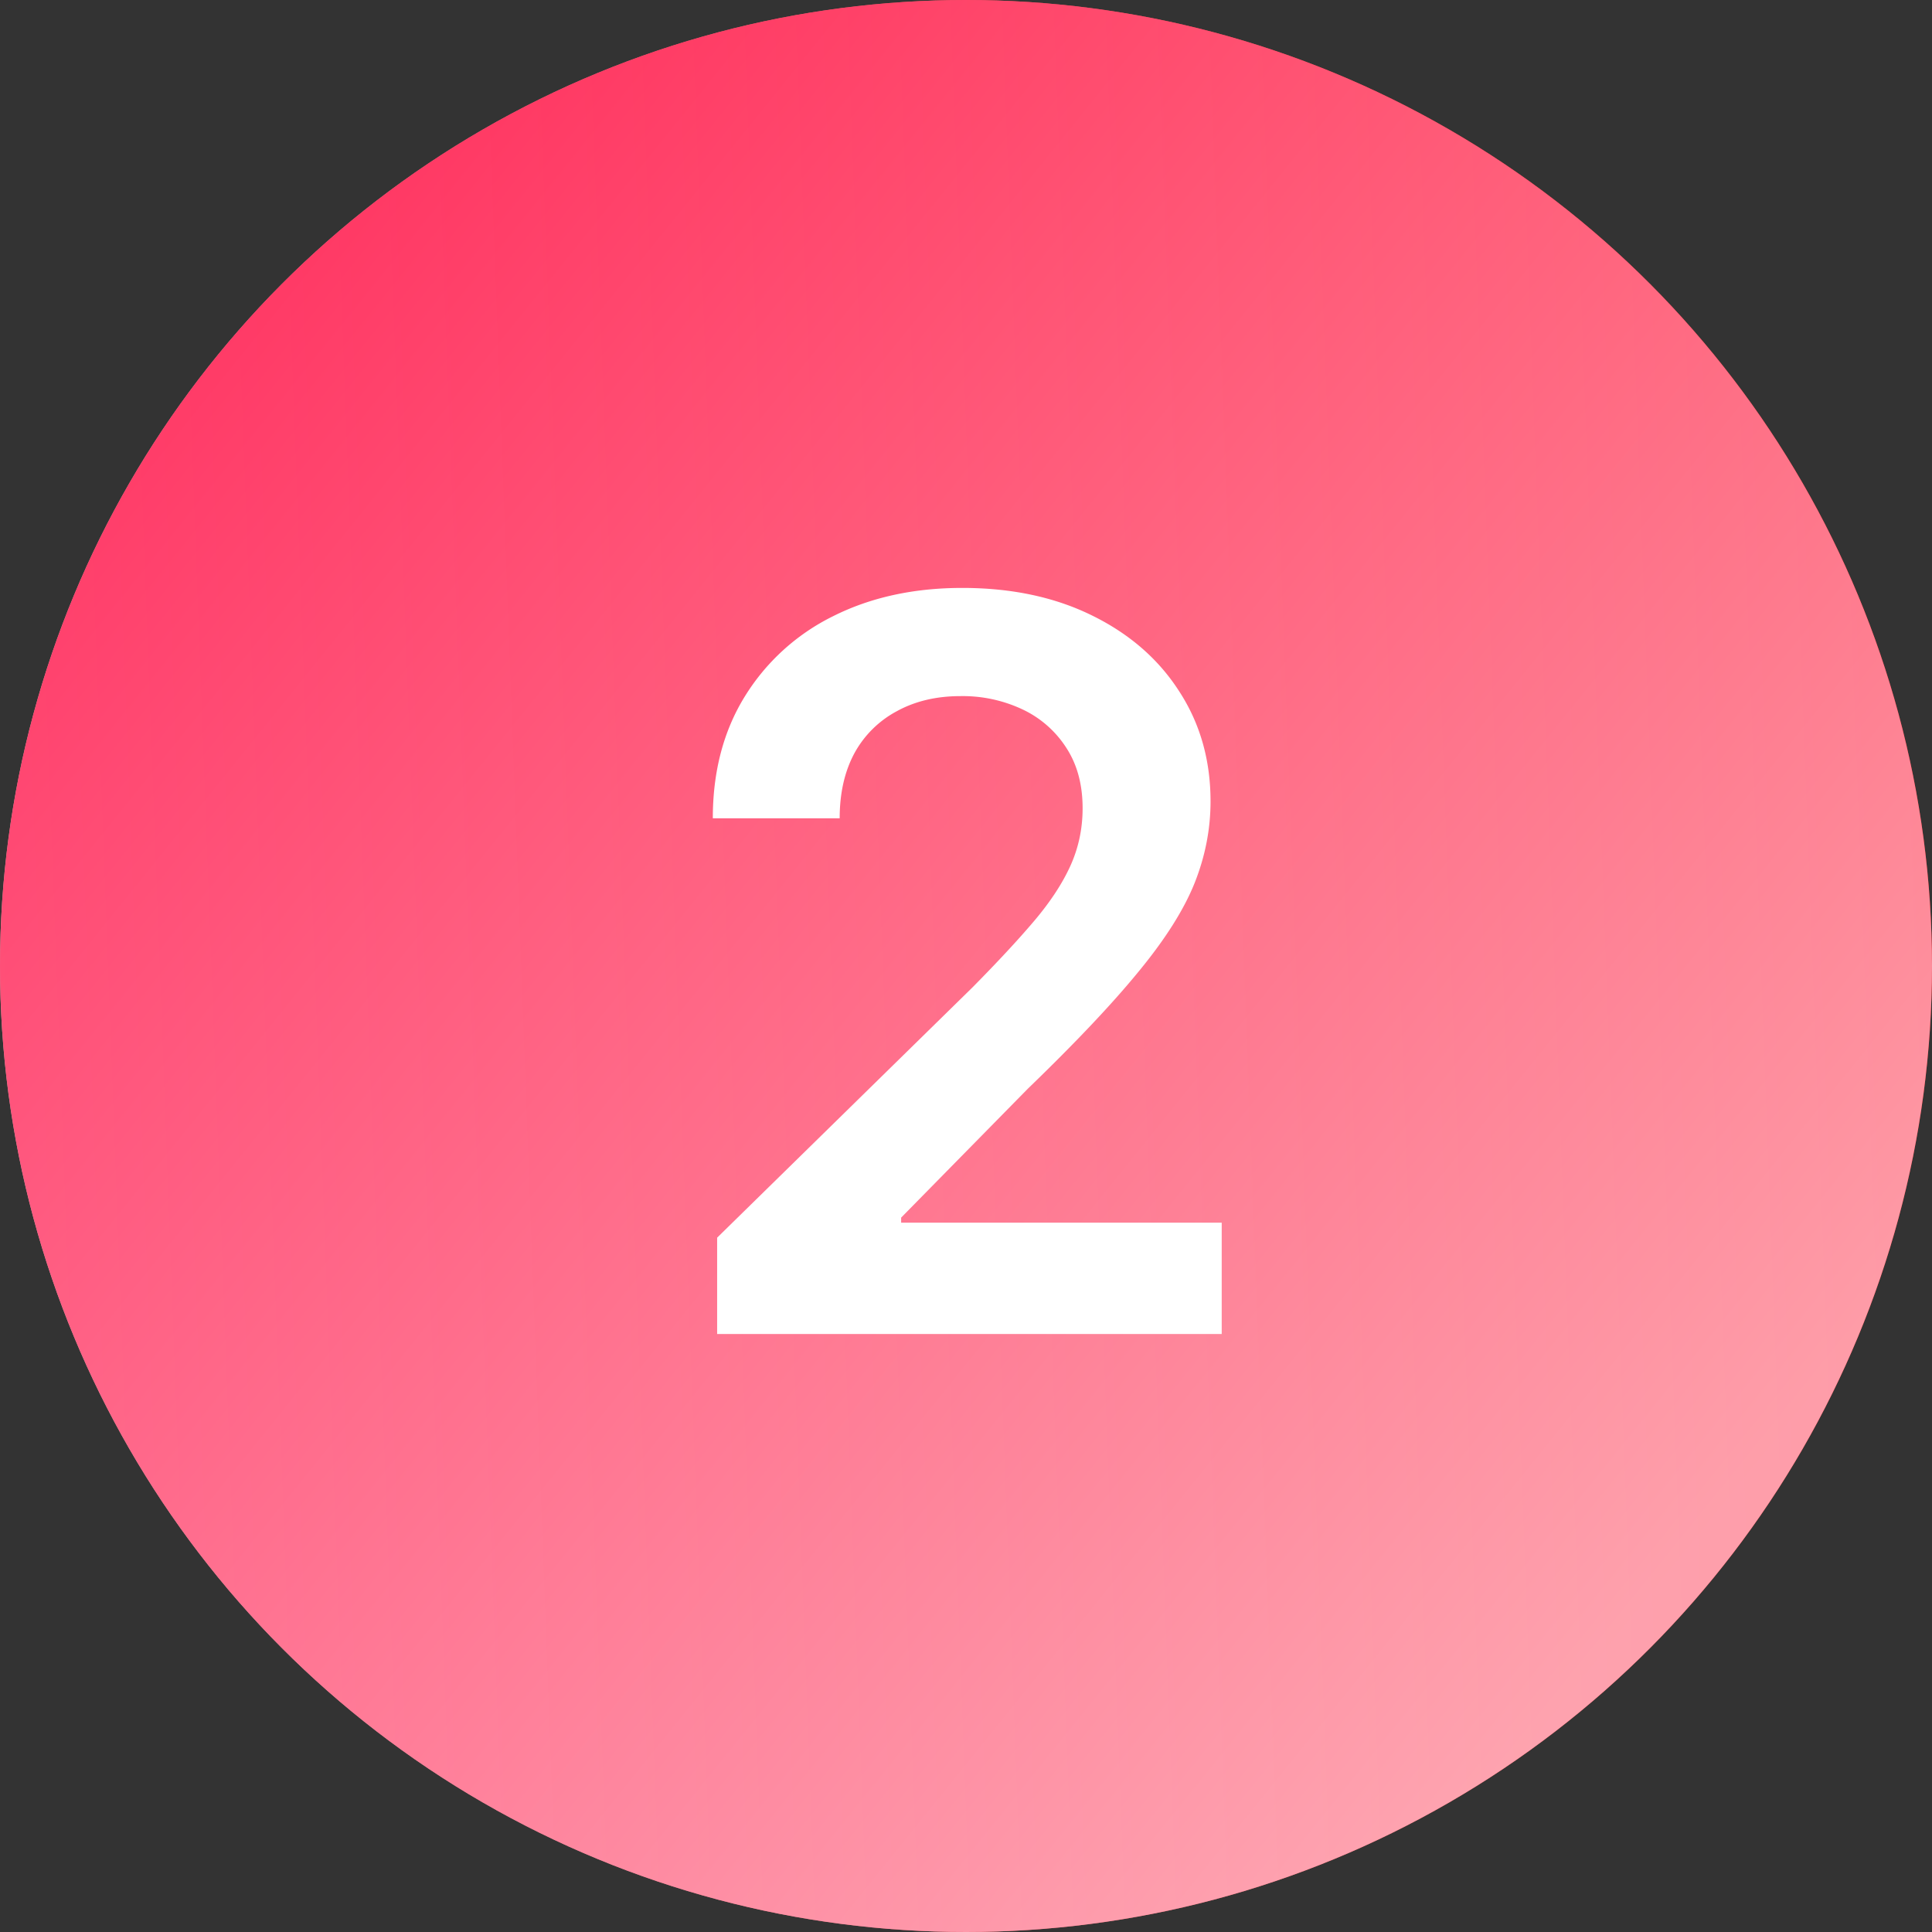
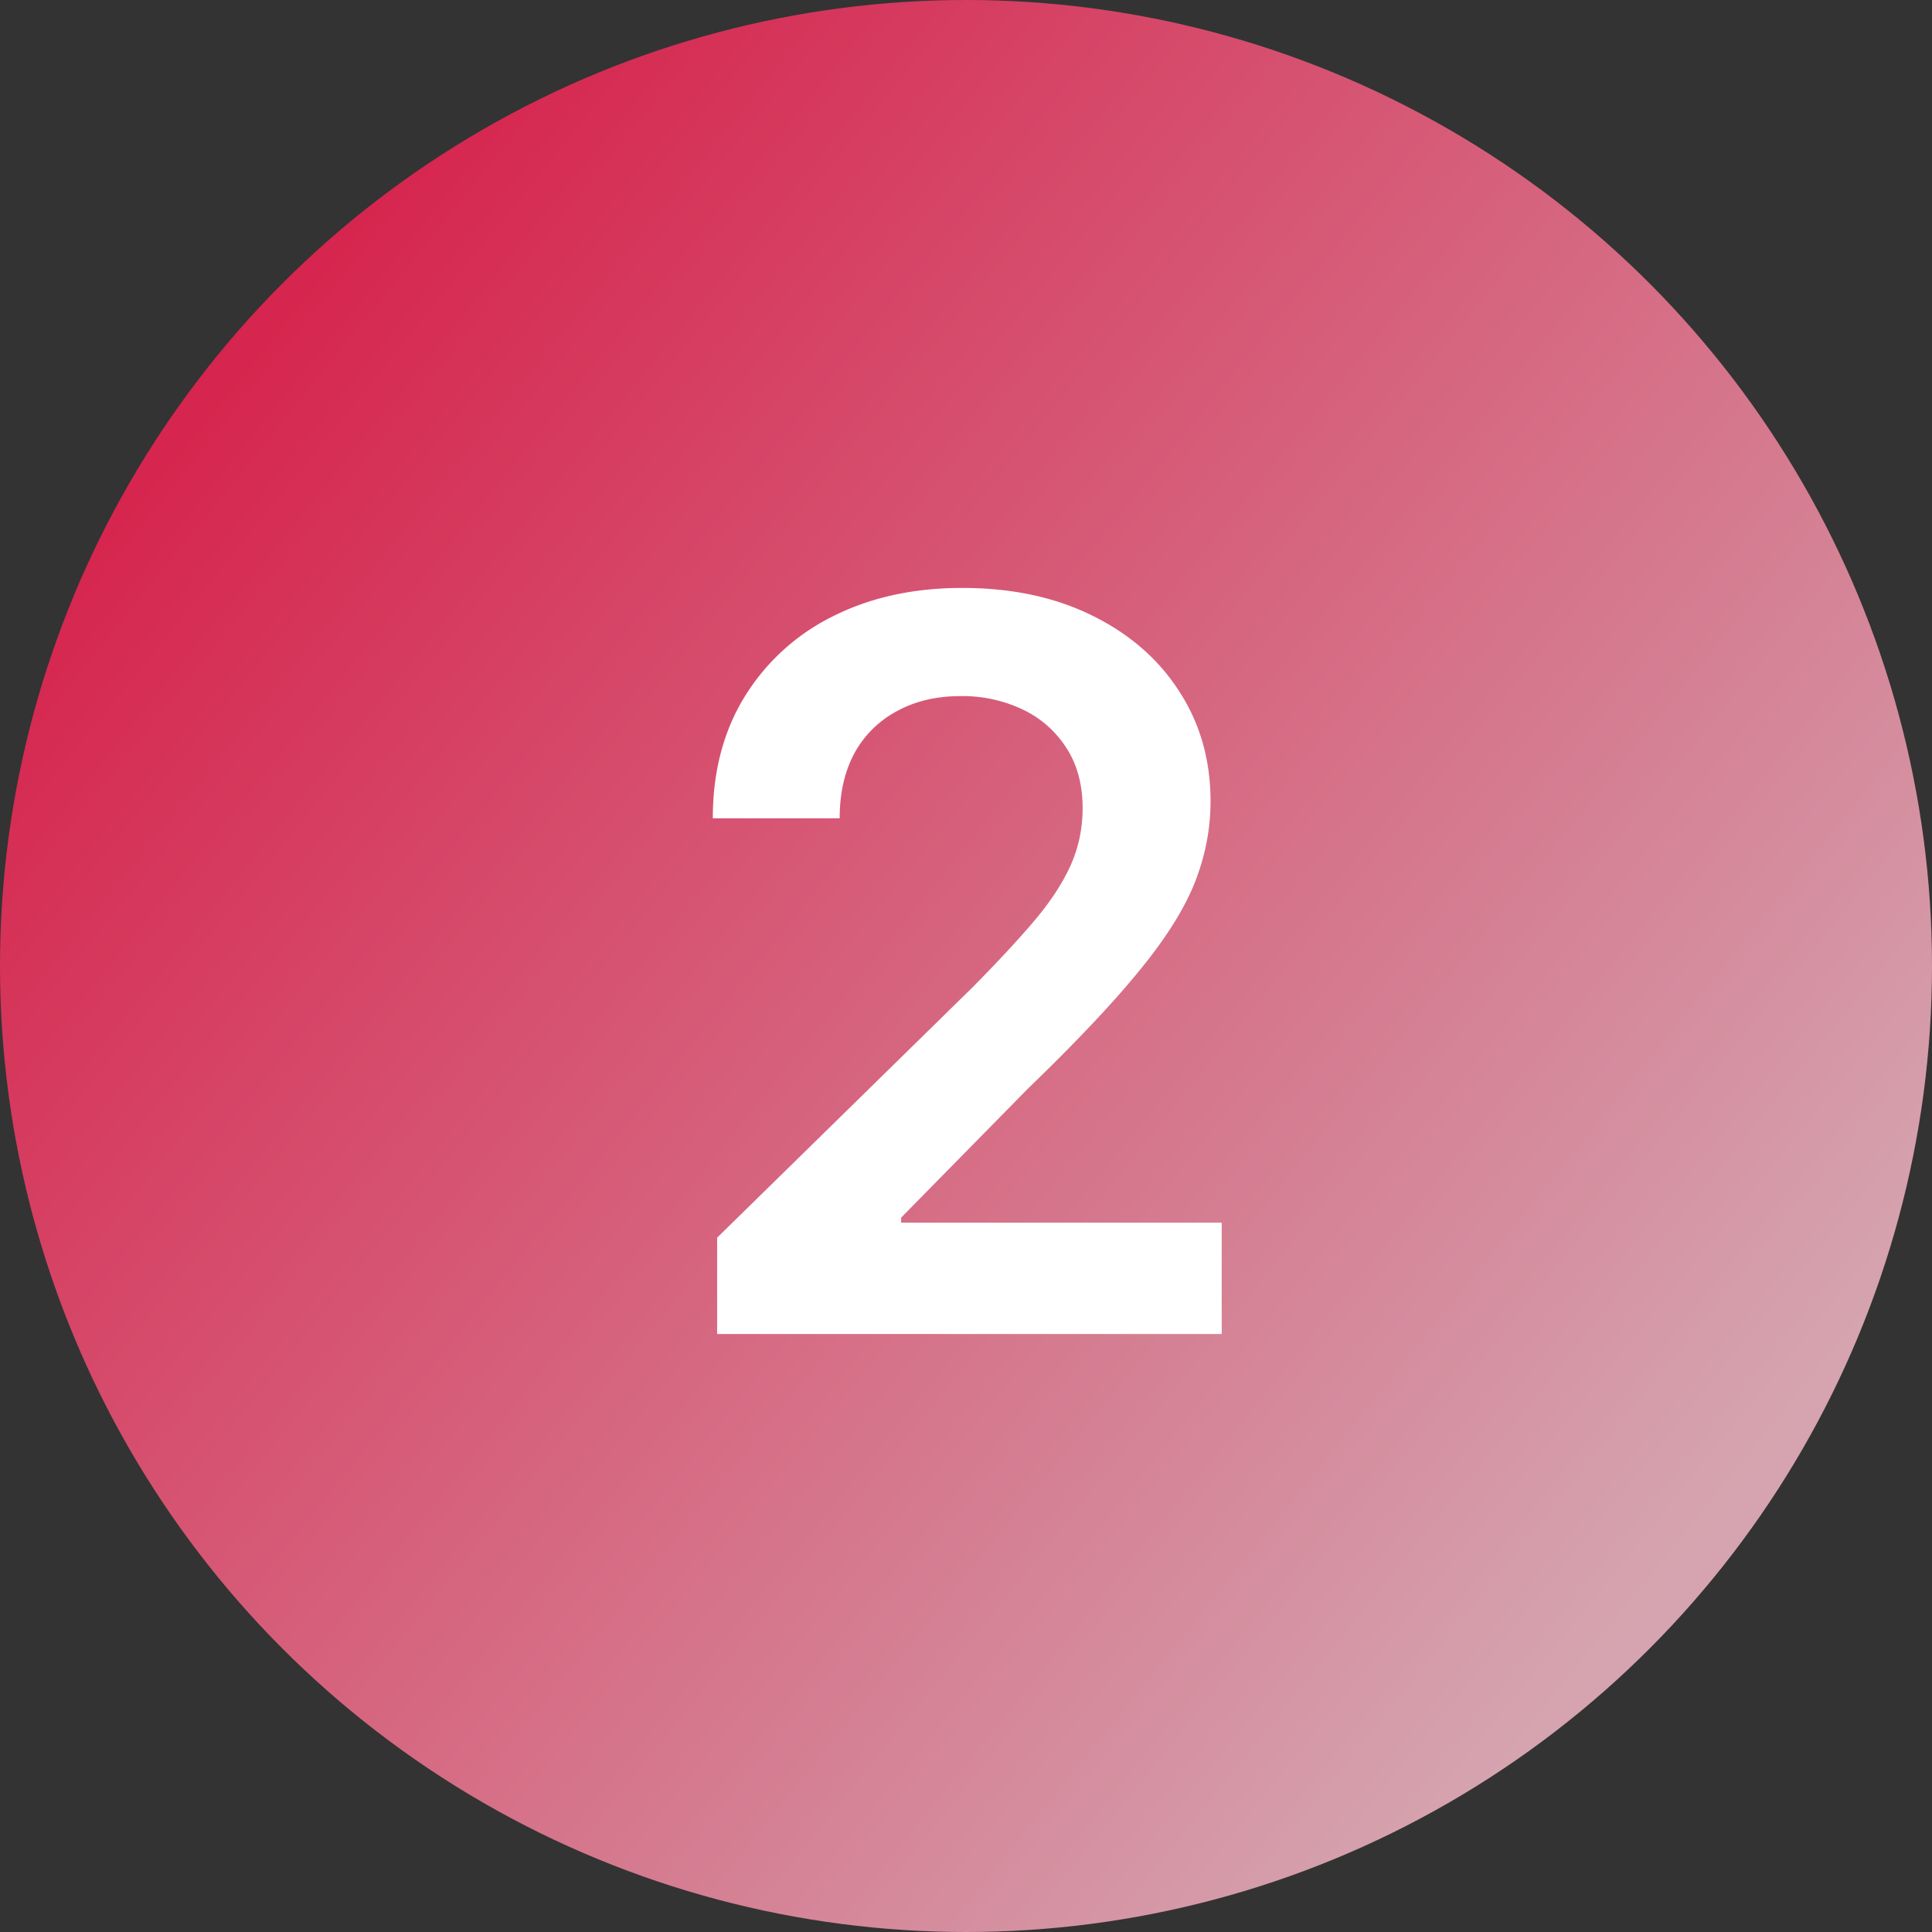
<svg xmlns="http://www.w3.org/2000/svg" width="42" height="42" fill="none">
  <rect width="100%" height="100%" fill="#333333" stroke="none" />
-   <circle cx="21" cy="21" r="21" fill="url(#paint0_linear_115_832)" />
  <circle cx="21" cy="21" r="21" fill="url(#paint1_linear_115_832)" fill-opacity=".8" />
  <path d="M15.59 29v-2.094l5.555-5.445c.53-.537.974-1.013 1.328-1.43.354-.416.62-.82.797-1.21.177-.391.265-.808.265-1.25 0-.506-.114-.938-.344-1.298a2.287 2.287 0 00-.945-.843 3.05 3.05 0 00-1.367-.297c-.526 0-.987.11-1.383.328a2.26 2.26 0 00-.922.914c-.213.396-.32.867-.32 1.414h-2.758c0-1.016.232-1.898.695-2.648a4.692 4.692 0 011.915-1.743c.817-.411 1.755-.617 2.812-.617 1.073 0 2.016.2 2.828.602.813.4 1.443.95 1.89 1.648.454.698.68 1.495.68 2.39 0 .6-.114 1.188-.343 1.767-.23.578-.633 1.218-1.211 1.921-.573.703-1.378 1.555-2.414 2.555L19.59 26.47v.11h6.969V29h-10.97z" fill="#fff" />
  <defs>
    <linearGradient id="paint0_linear_115_832" x1="42" y1="0" x2="-1.854" y2="1.635" gradientUnits="userSpaceOnUse">
      <stop offset=".013" stop-color="red" />
      <stop offset="1" stop-color="#FEC1CF" />
    </linearGradient>
    <linearGradient id="paint1_linear_115_832" x1="34.173" y1="36.822" x2=".964" y2="10.011" gradientUnits="userSpaceOnUse">
      <stop stop-color="#FEC1CF" />
      <stop offset="1" stop-color="#FF1B50" />
    </linearGradient>
  </defs>
</svg>